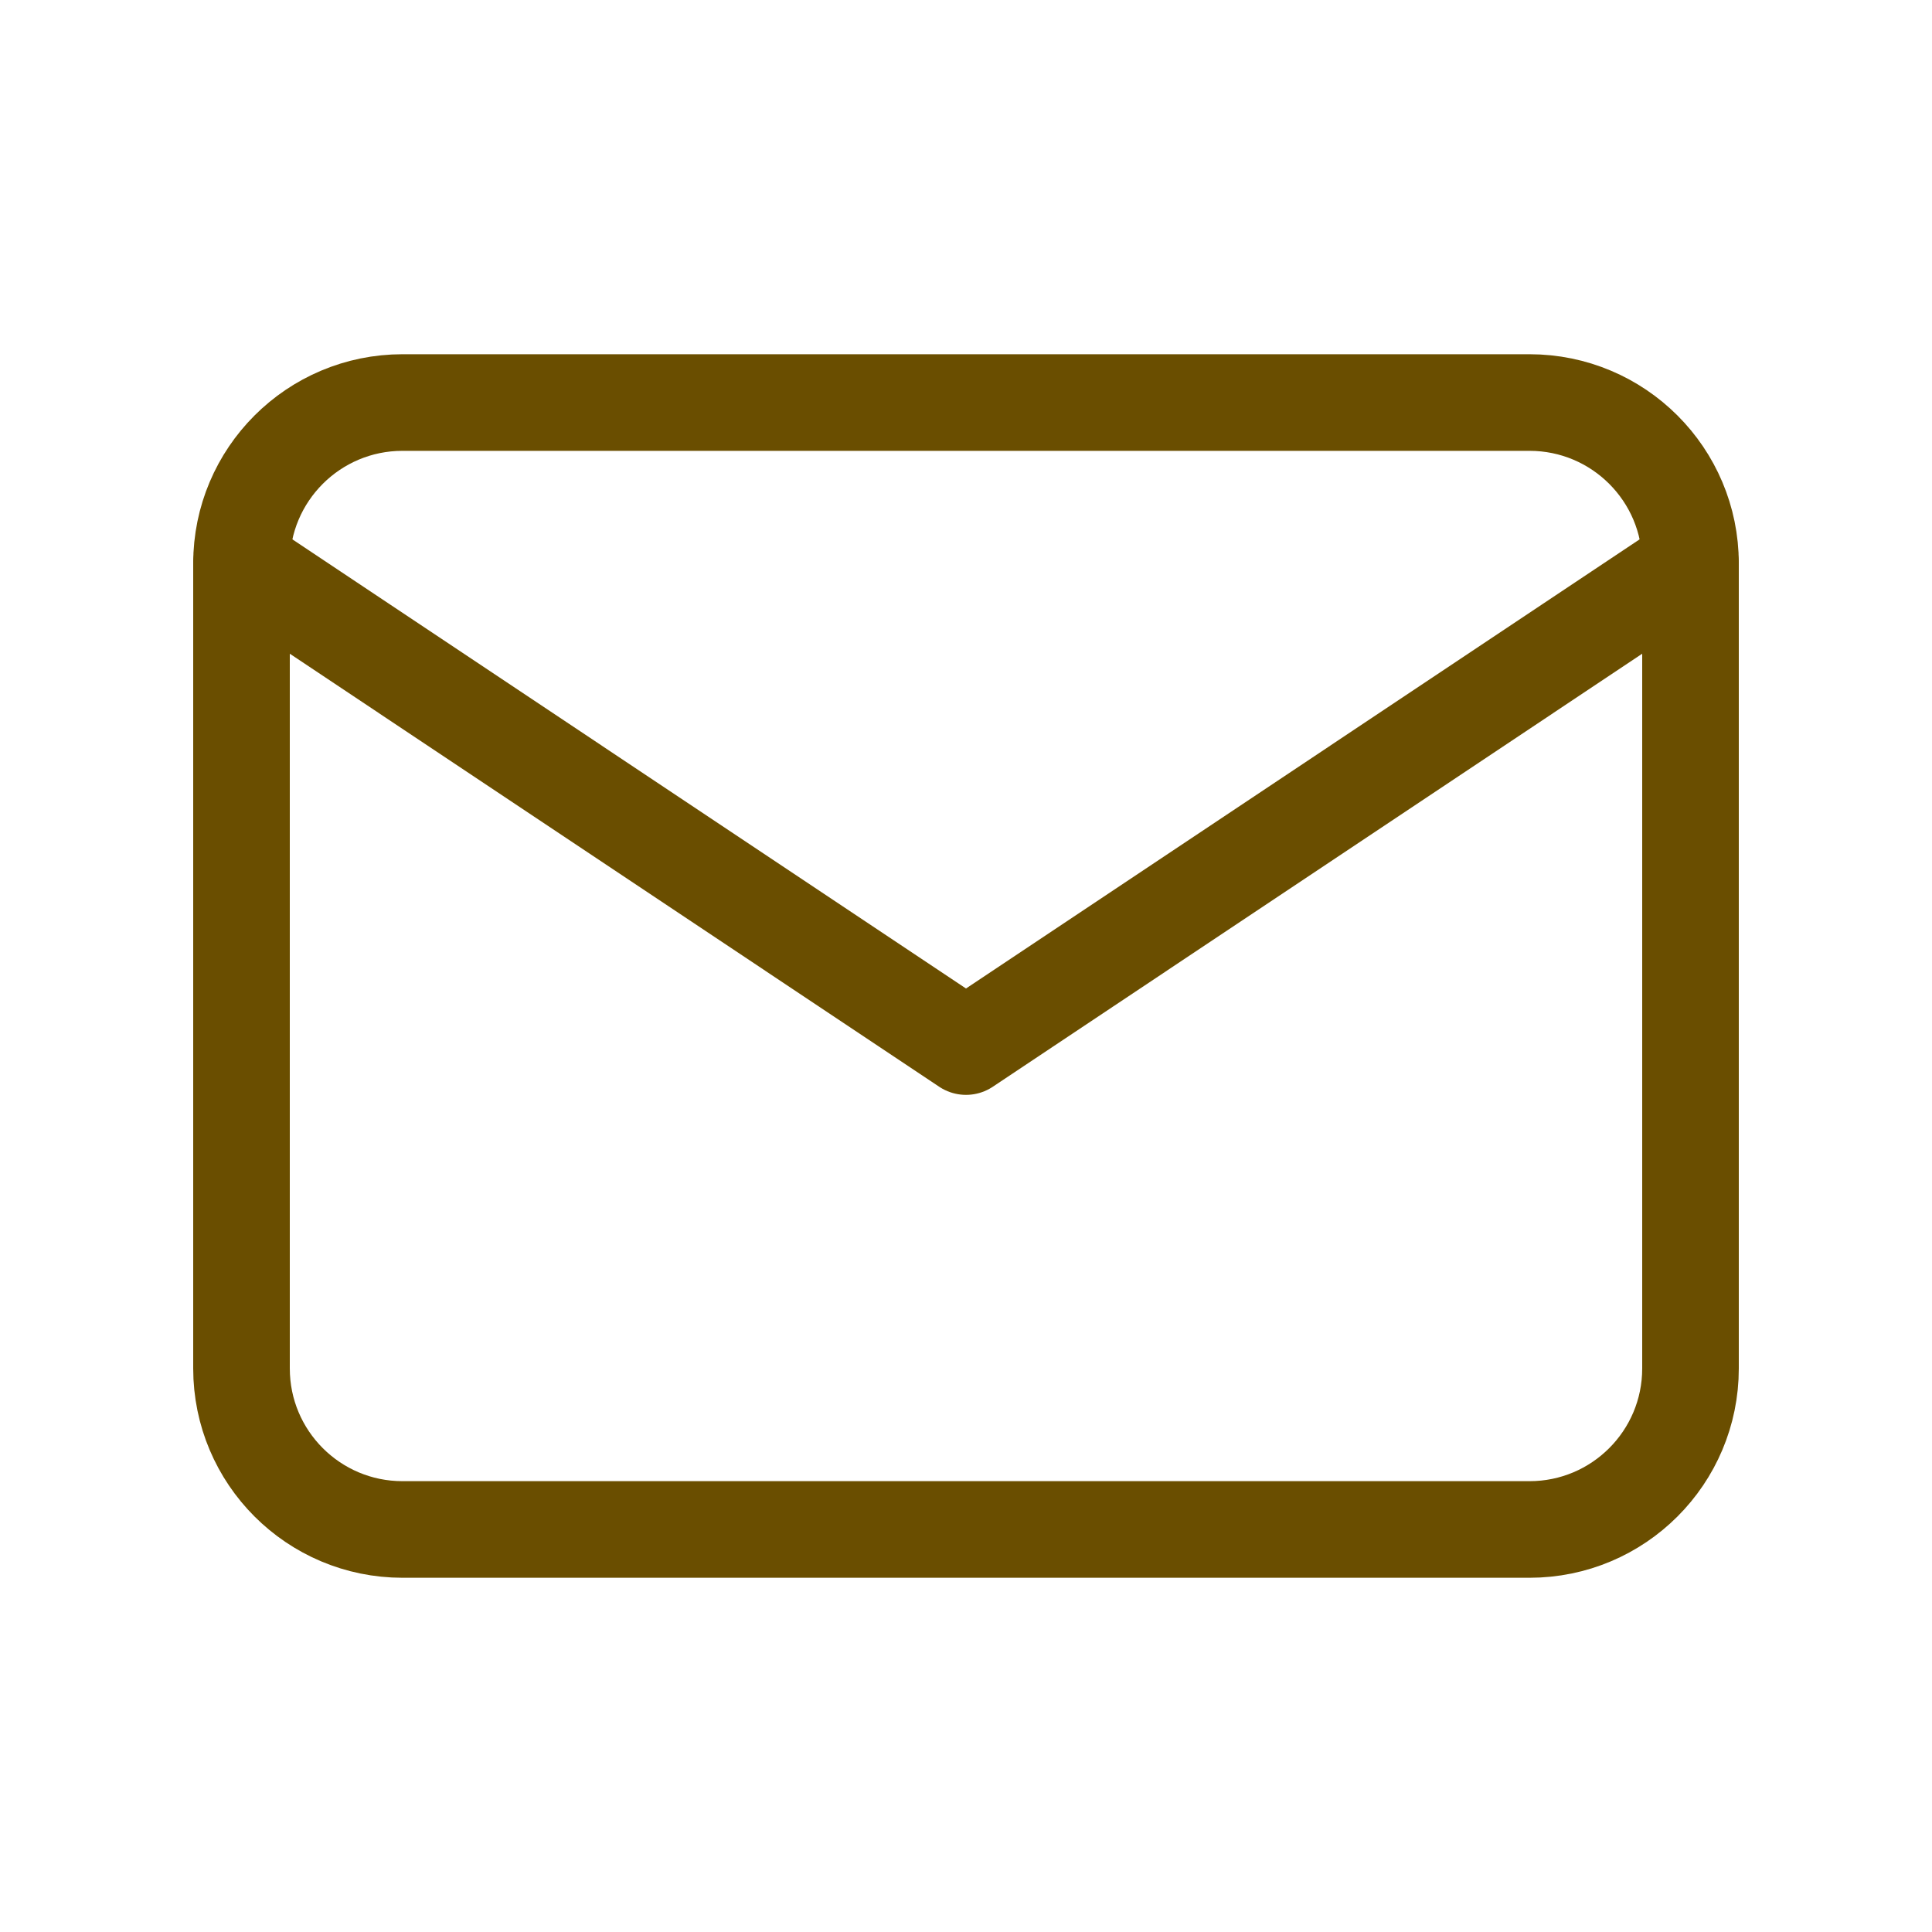
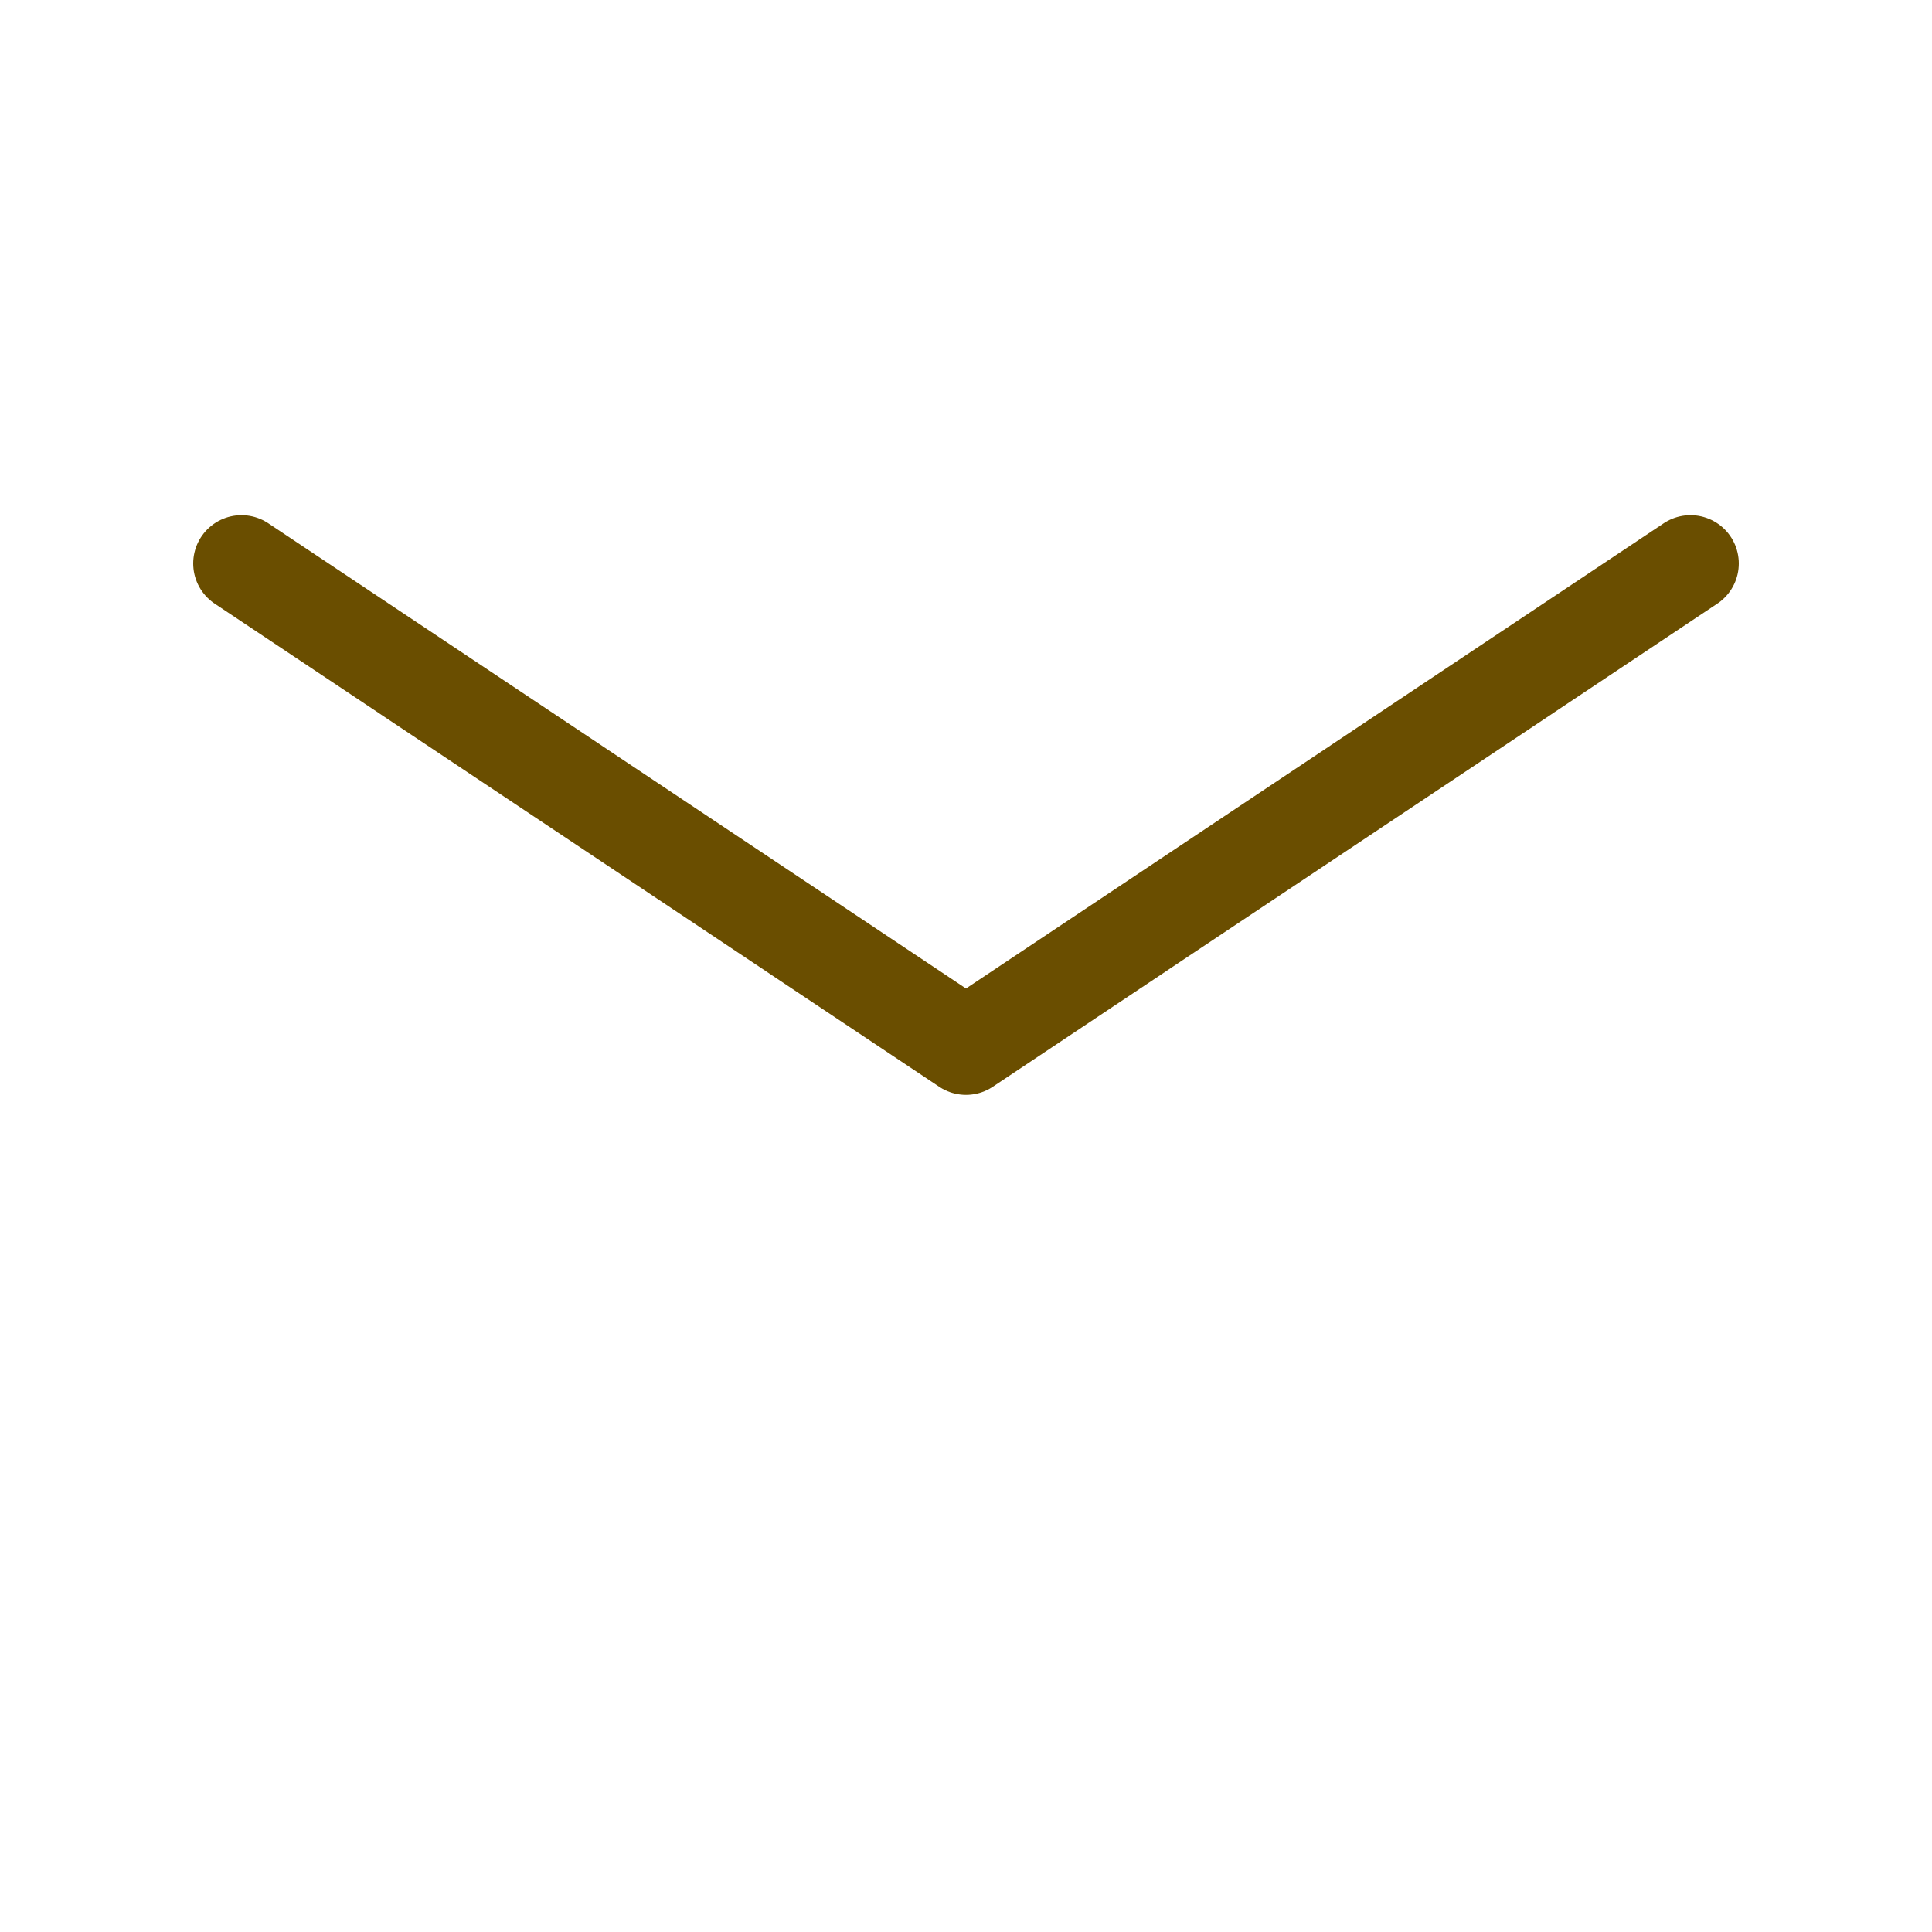
<svg xmlns="http://www.w3.org/2000/svg" width="20" height="20" viewBox="0 0 20 20" fill="none">
  <g clip-path="url(#clip0_213_4084)">
-     <path d="M15.833 4.167H4.167C3.246 4.167 2.5 4.913 2.5 5.833V14.166C2.5 15.087 3.246 15.833 4.167 15.833H15.833C16.754 15.833 17.5 15.087 17.5 14.166V5.833C17.5 4.913 16.754 4.167 15.833 4.167Z" stroke="#6A4E00" stroke-linecap="round" stroke-linejoin="round" />
    <path d="M2.5 5.833L10 10.834L17.5 5.833" stroke="#6A4E00" stroke-linecap="round" stroke-linejoin="round" />
  </g>
  <defs>
    <clipPath id="clip0_213_4084">
      <rect width="20" height="20" fill="white" />
    </clipPath>
  </defs>
</svg>